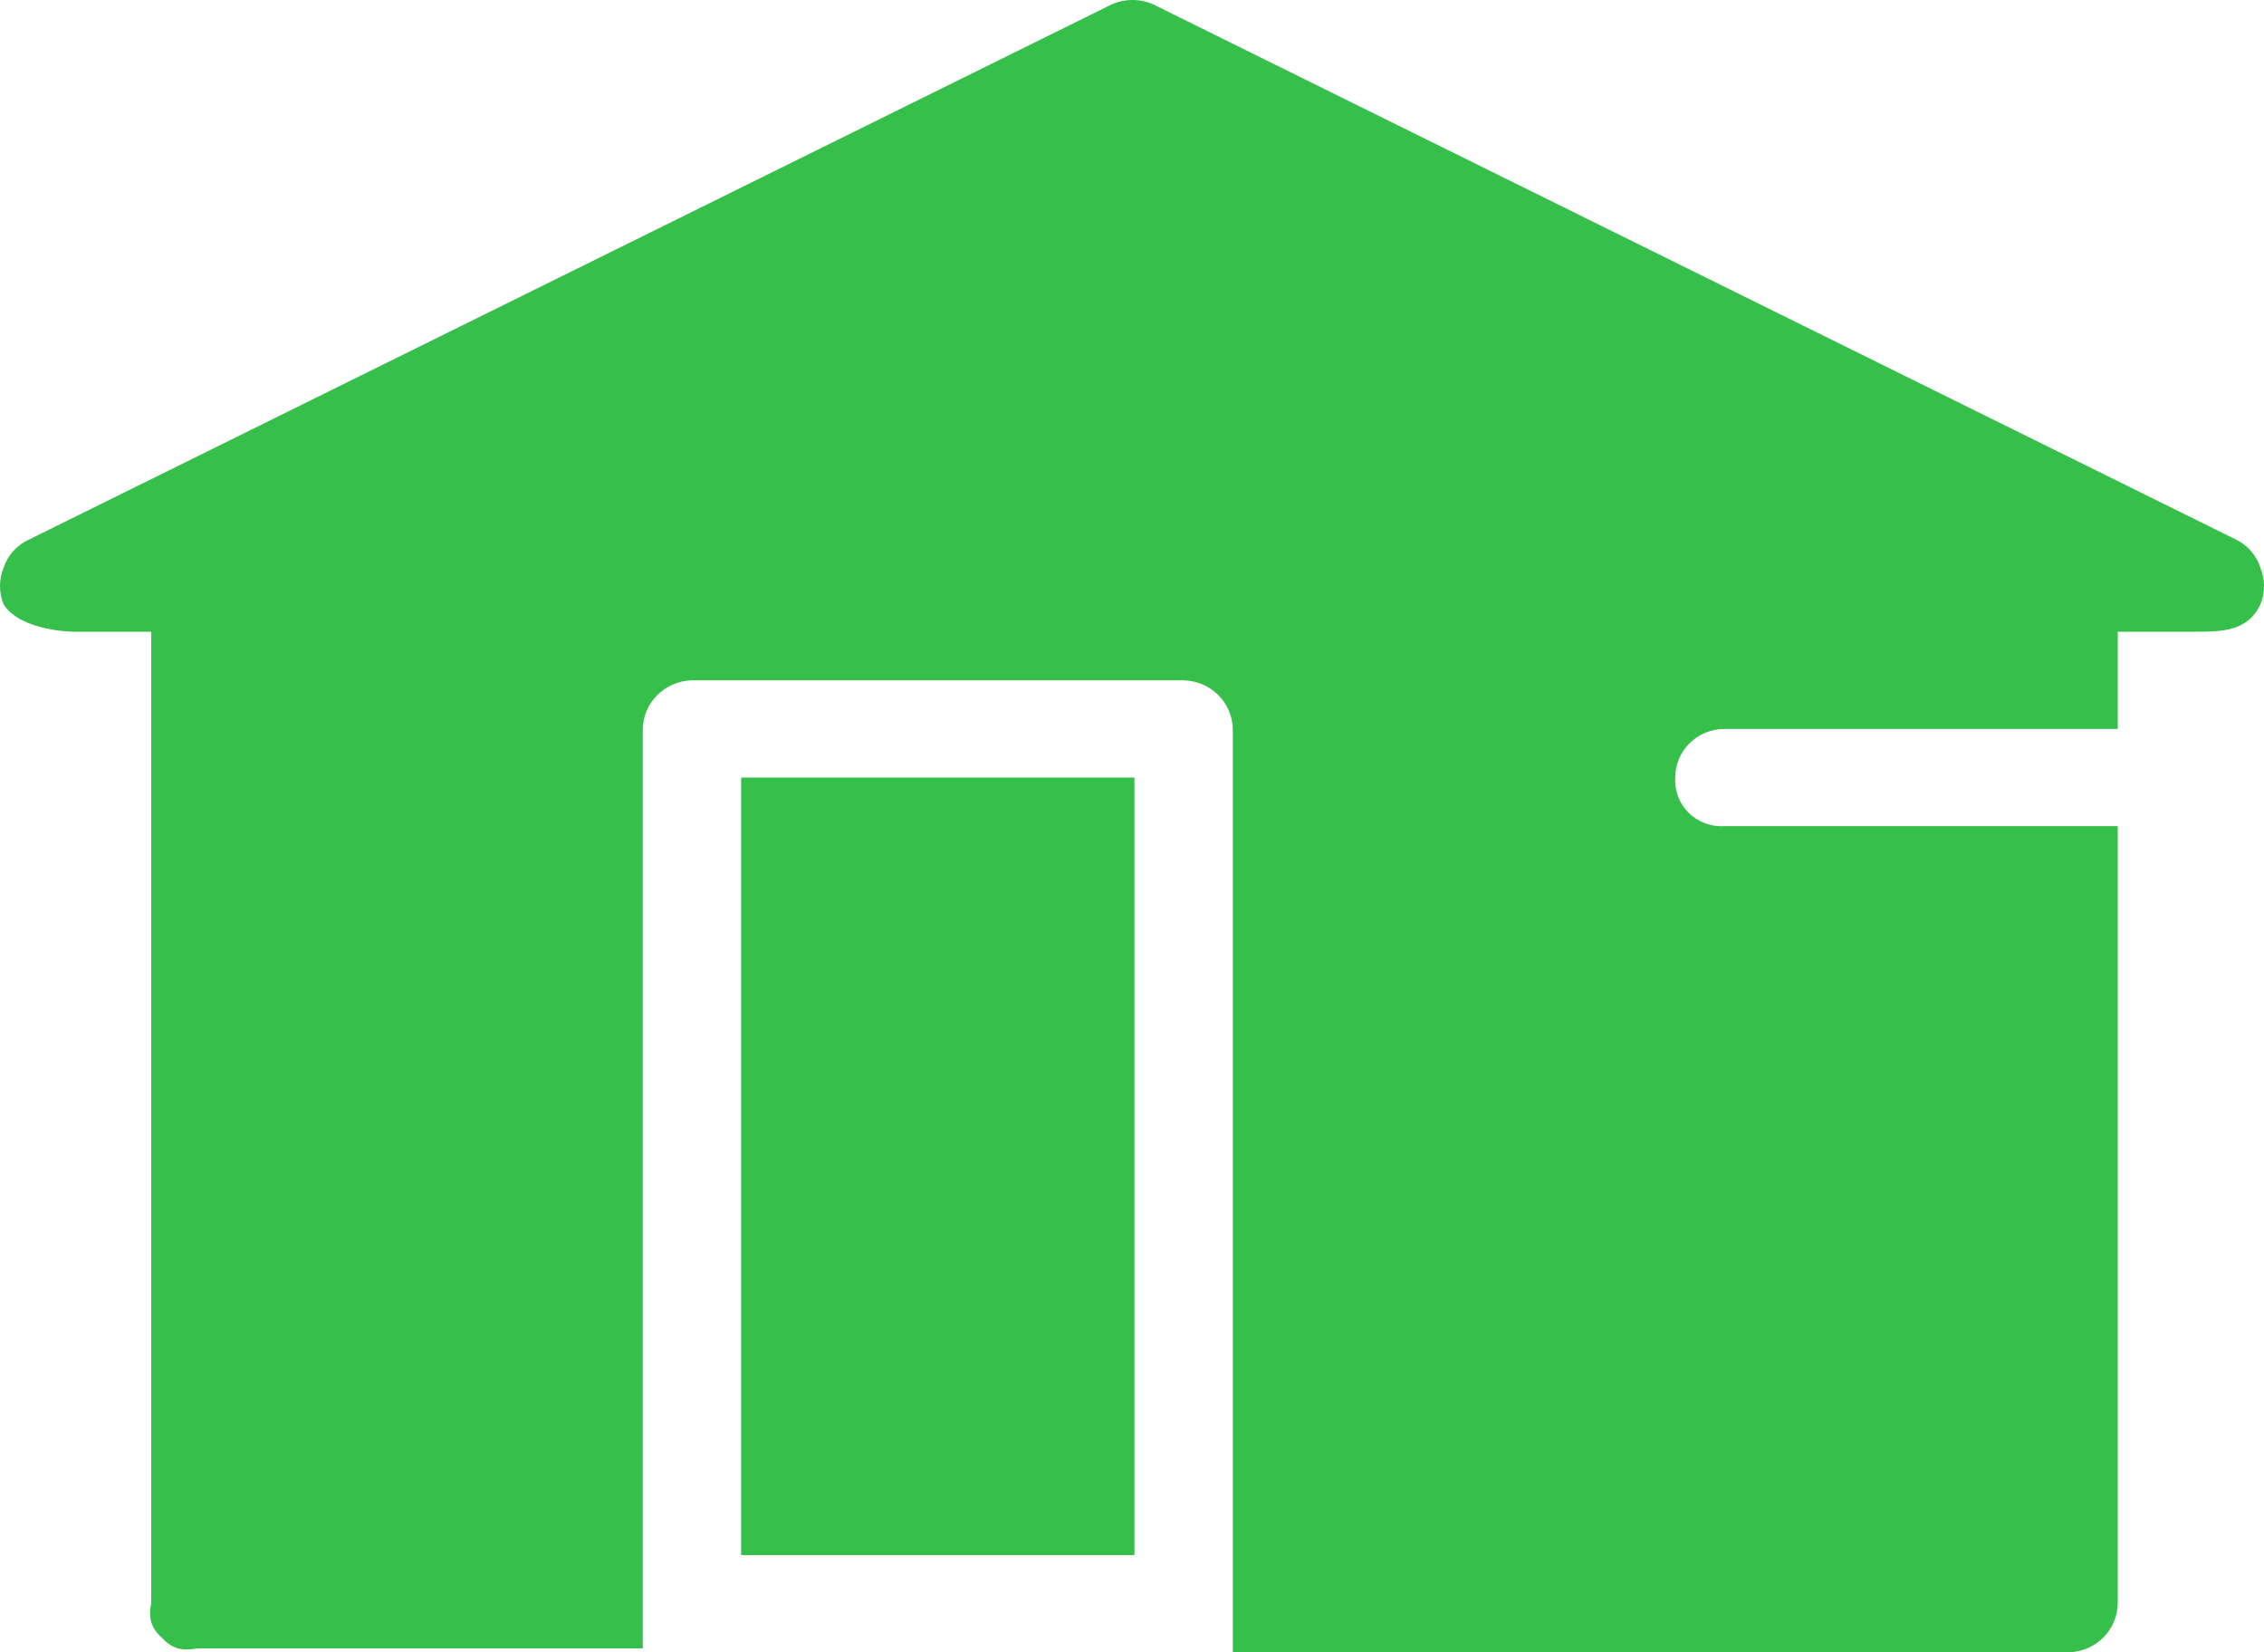
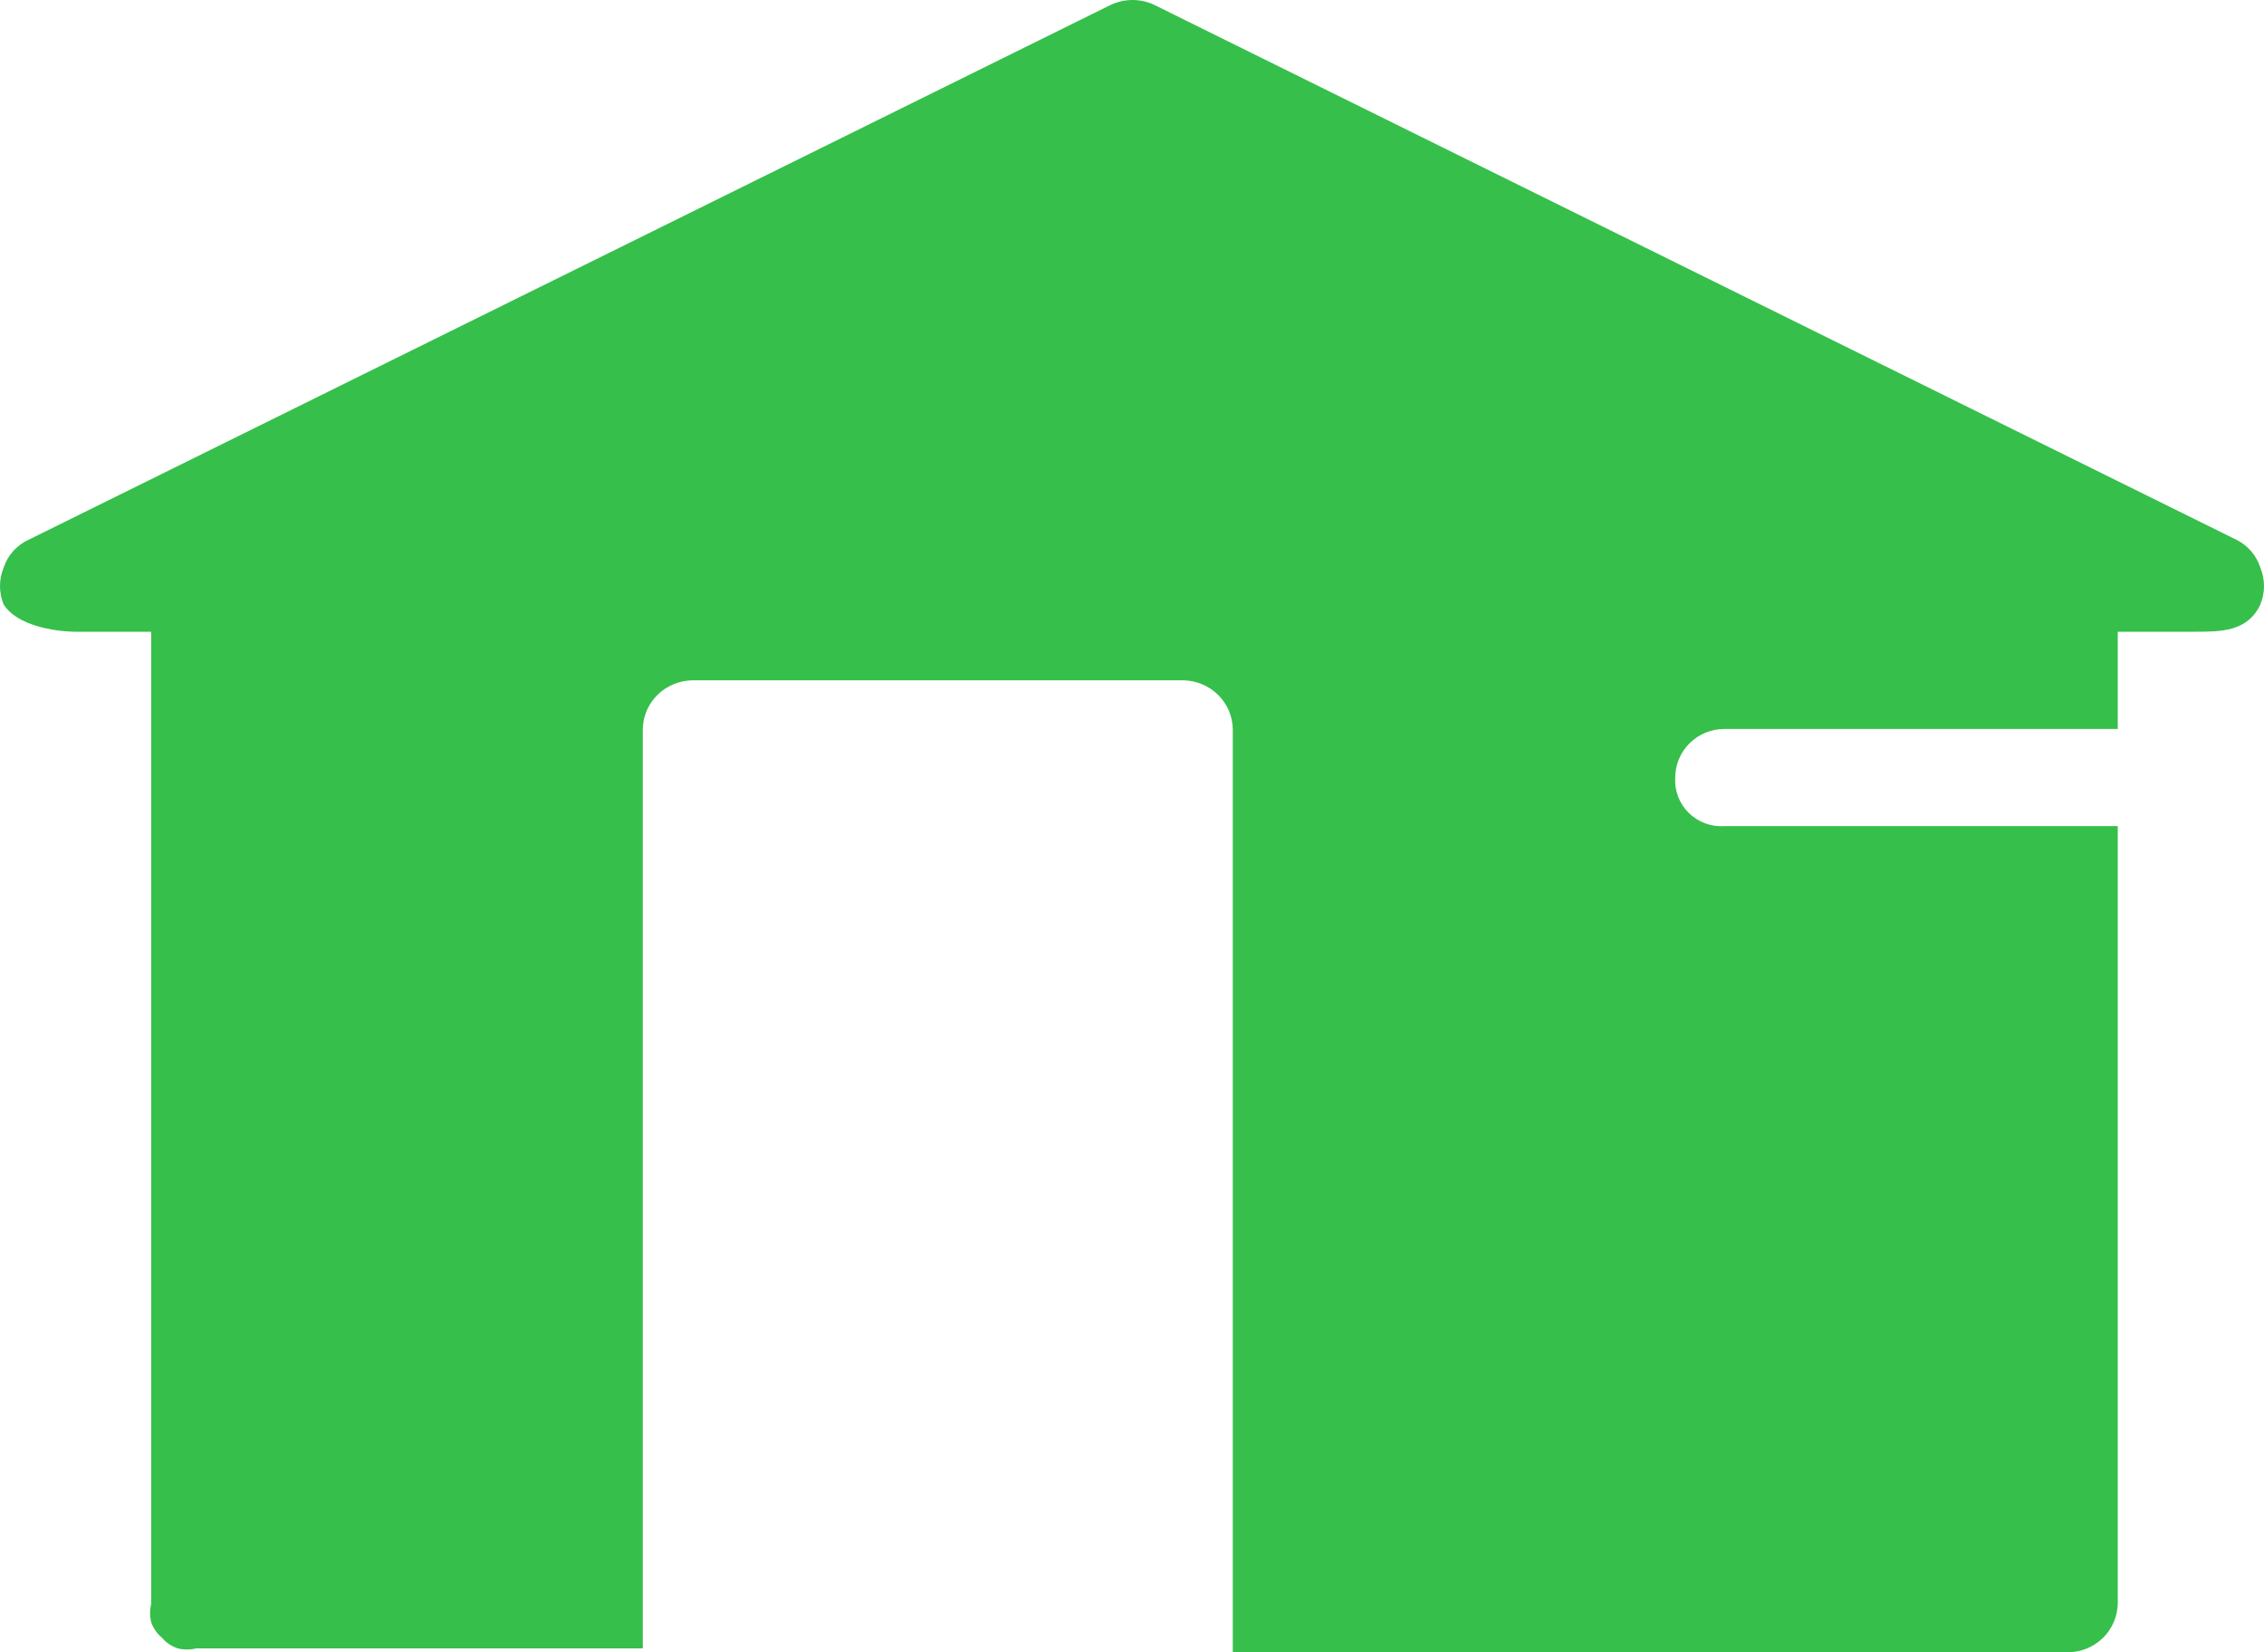
<svg xmlns="http://www.w3.org/2000/svg" width="37" height="27" viewBox="0 0 37 27" fill="none">
-   <path d="M18.54 12.706H12.112V25.412H18.54V12.706Z" fill="#36BF4B" />
  <path d="M34.61 10.323H35.863C36.297 10.323 36.731 10.323 36.94 9.879C37.02 9.685 37.02 9.469 36.94 9.275C36.908 9.175 36.856 9.083 36.787 9.004C36.718 8.924 36.633 8.86 36.538 8.815L18.862 0.079C18.751 0.027 18.63 0 18.508 0C18.386 0 18.265 0.027 18.154 0.079L0.478 8.815C0.38 8.858 0.292 8.922 0.22 9.001C0.148 9.08 0.093 9.174 0.06 9.275C-0.02 9.469 -0.02 9.685 0.06 9.879C0.35 10.323 1.217 10.323 1.217 10.323H2.471V26.206C2.447 26.305 2.447 26.408 2.471 26.508C2.505 26.607 2.566 26.695 2.647 26.762C2.715 26.842 2.804 26.903 2.905 26.936C3.005 26.96 3.11 26.96 3.21 26.936H10.505V11.912C10.509 11.702 10.595 11.503 10.745 11.355C10.895 11.207 11.097 11.122 11.309 11.117H19.344C19.555 11.122 19.757 11.207 19.907 11.355C20.057 11.503 20.143 11.702 20.147 11.912V27H33.806C34.018 26.996 34.22 26.911 34.37 26.763C34.52 26.615 34.605 26.415 34.61 26.206V13.5H28.182C28.075 13.507 27.967 13.491 27.866 13.454C27.765 13.416 27.674 13.358 27.598 13.283C27.522 13.208 27.463 13.117 27.425 13.018C27.387 12.918 27.371 12.812 27.378 12.706C27.378 12.495 27.463 12.293 27.614 12.144C27.764 11.995 27.969 11.912 28.182 11.912H34.61V10.323Z" fill="#36BF4B" />
</svg>